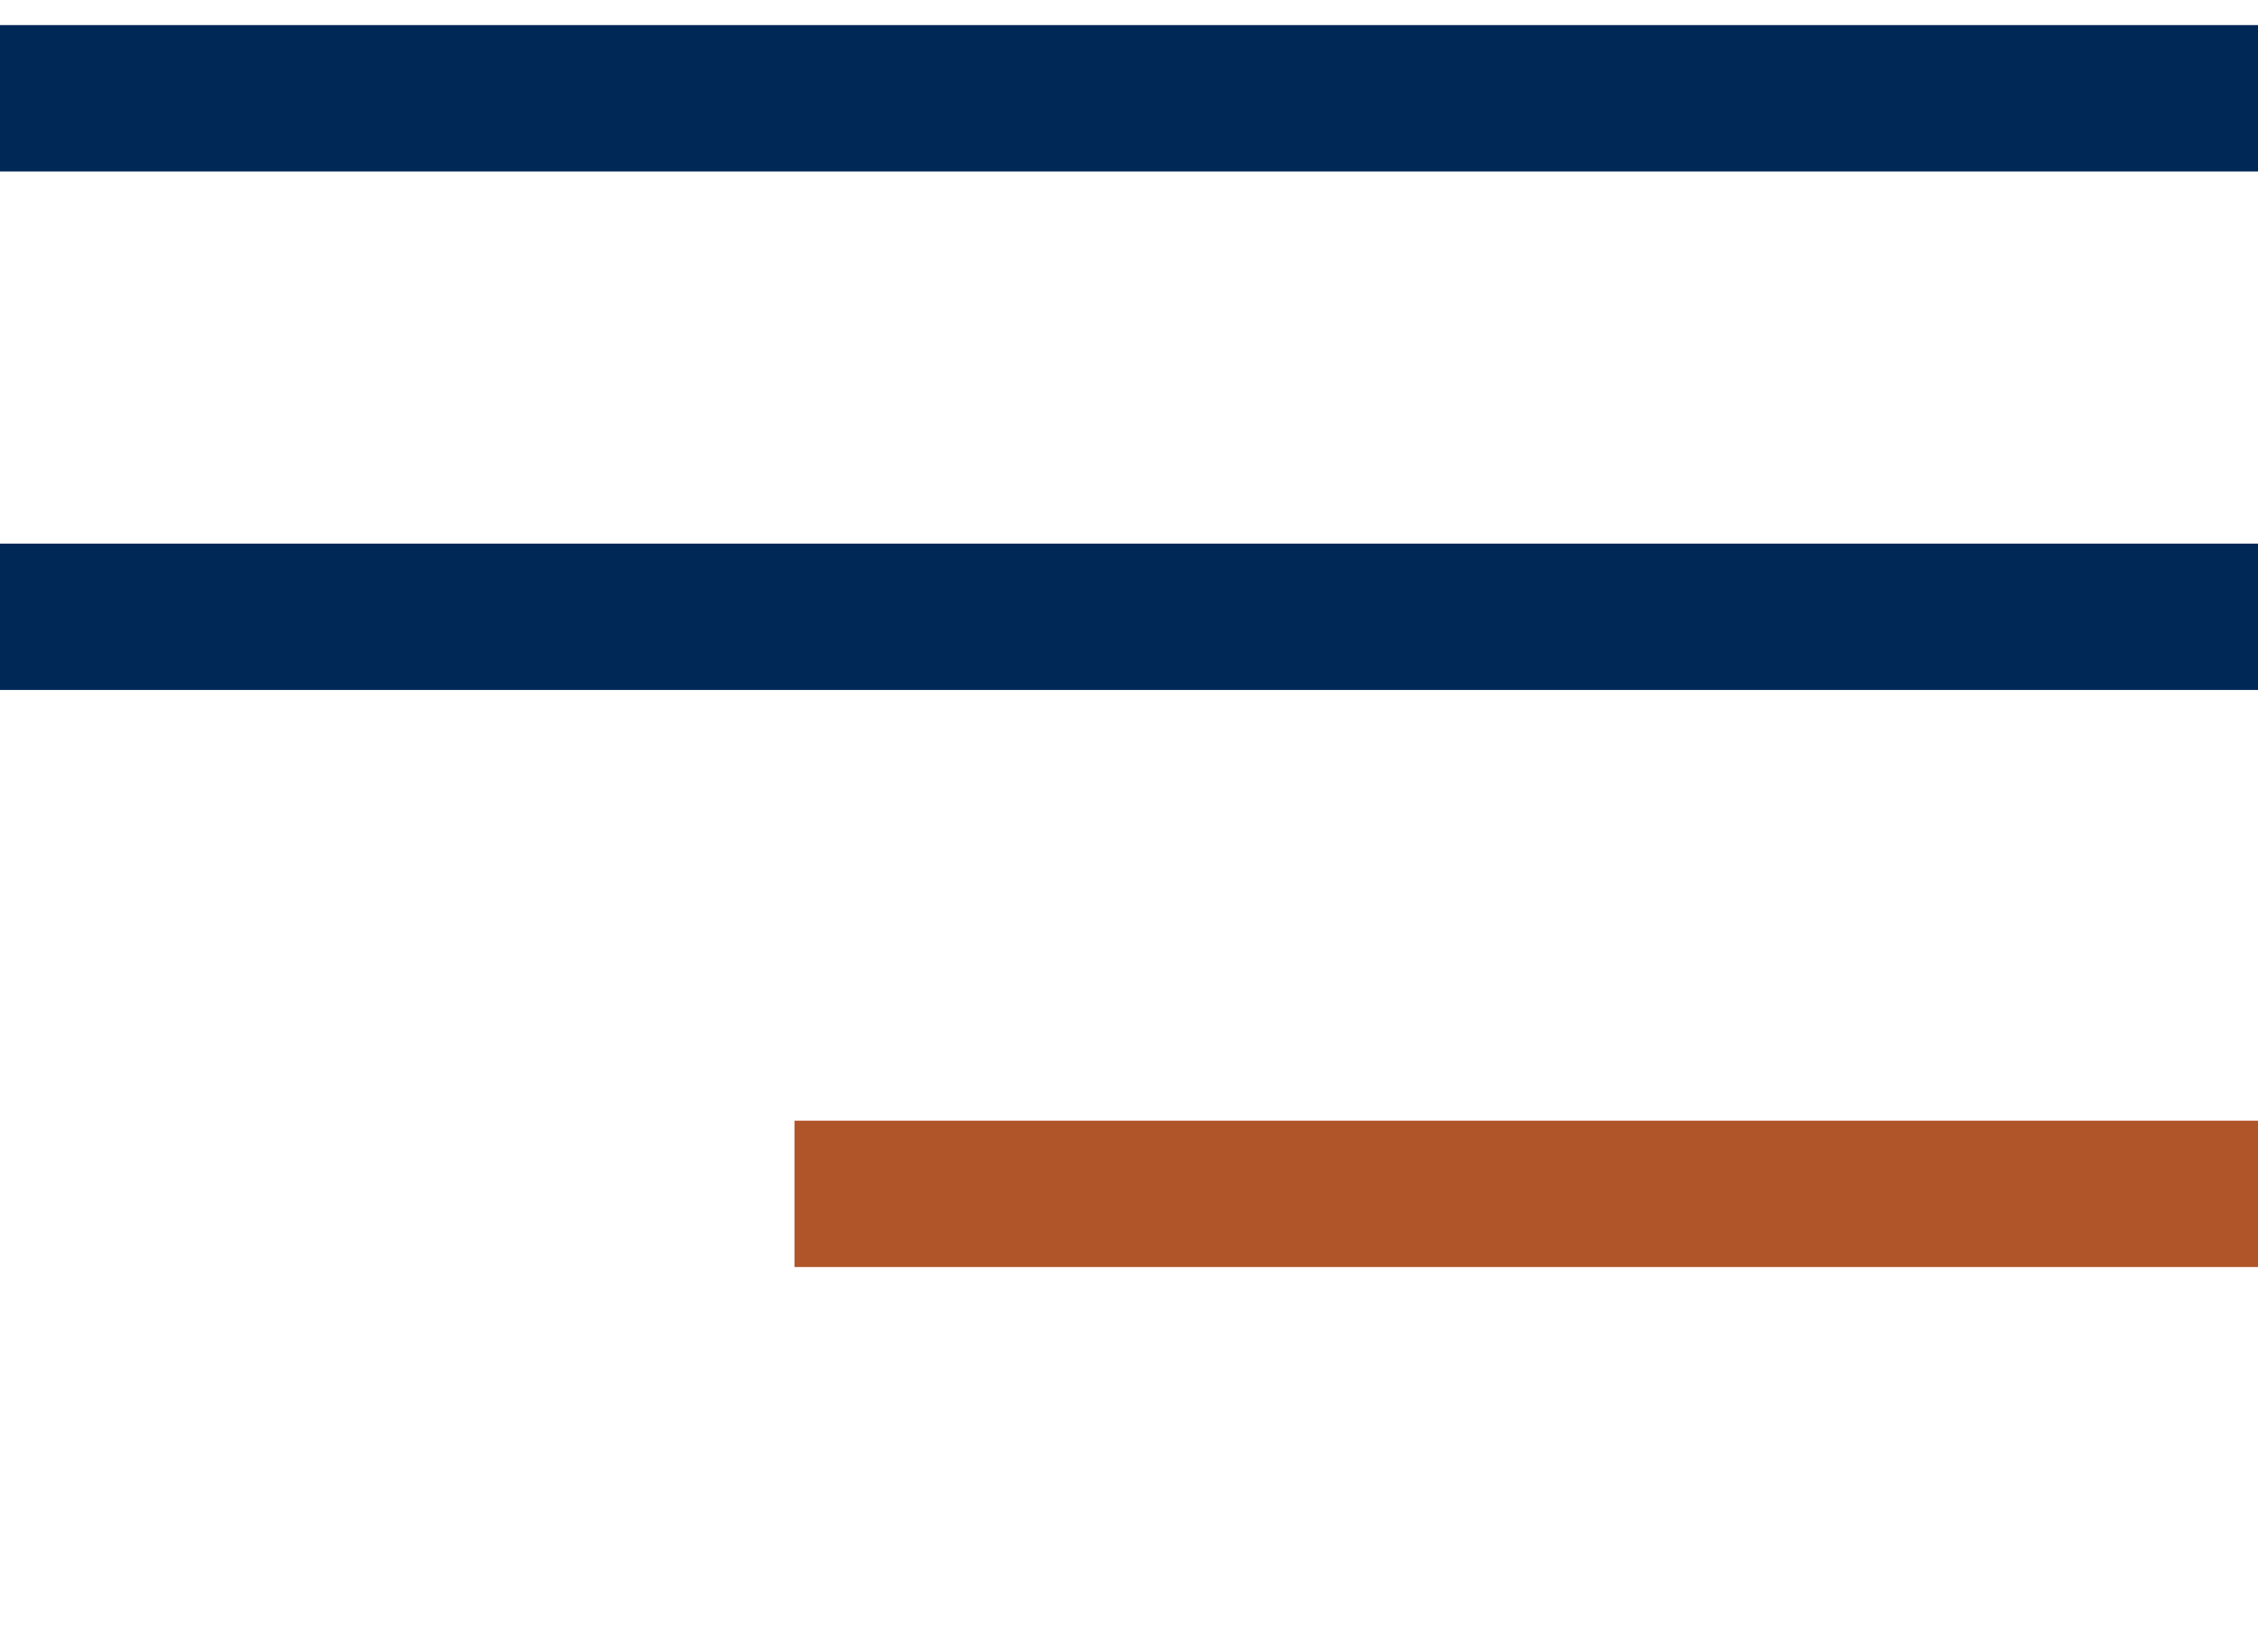
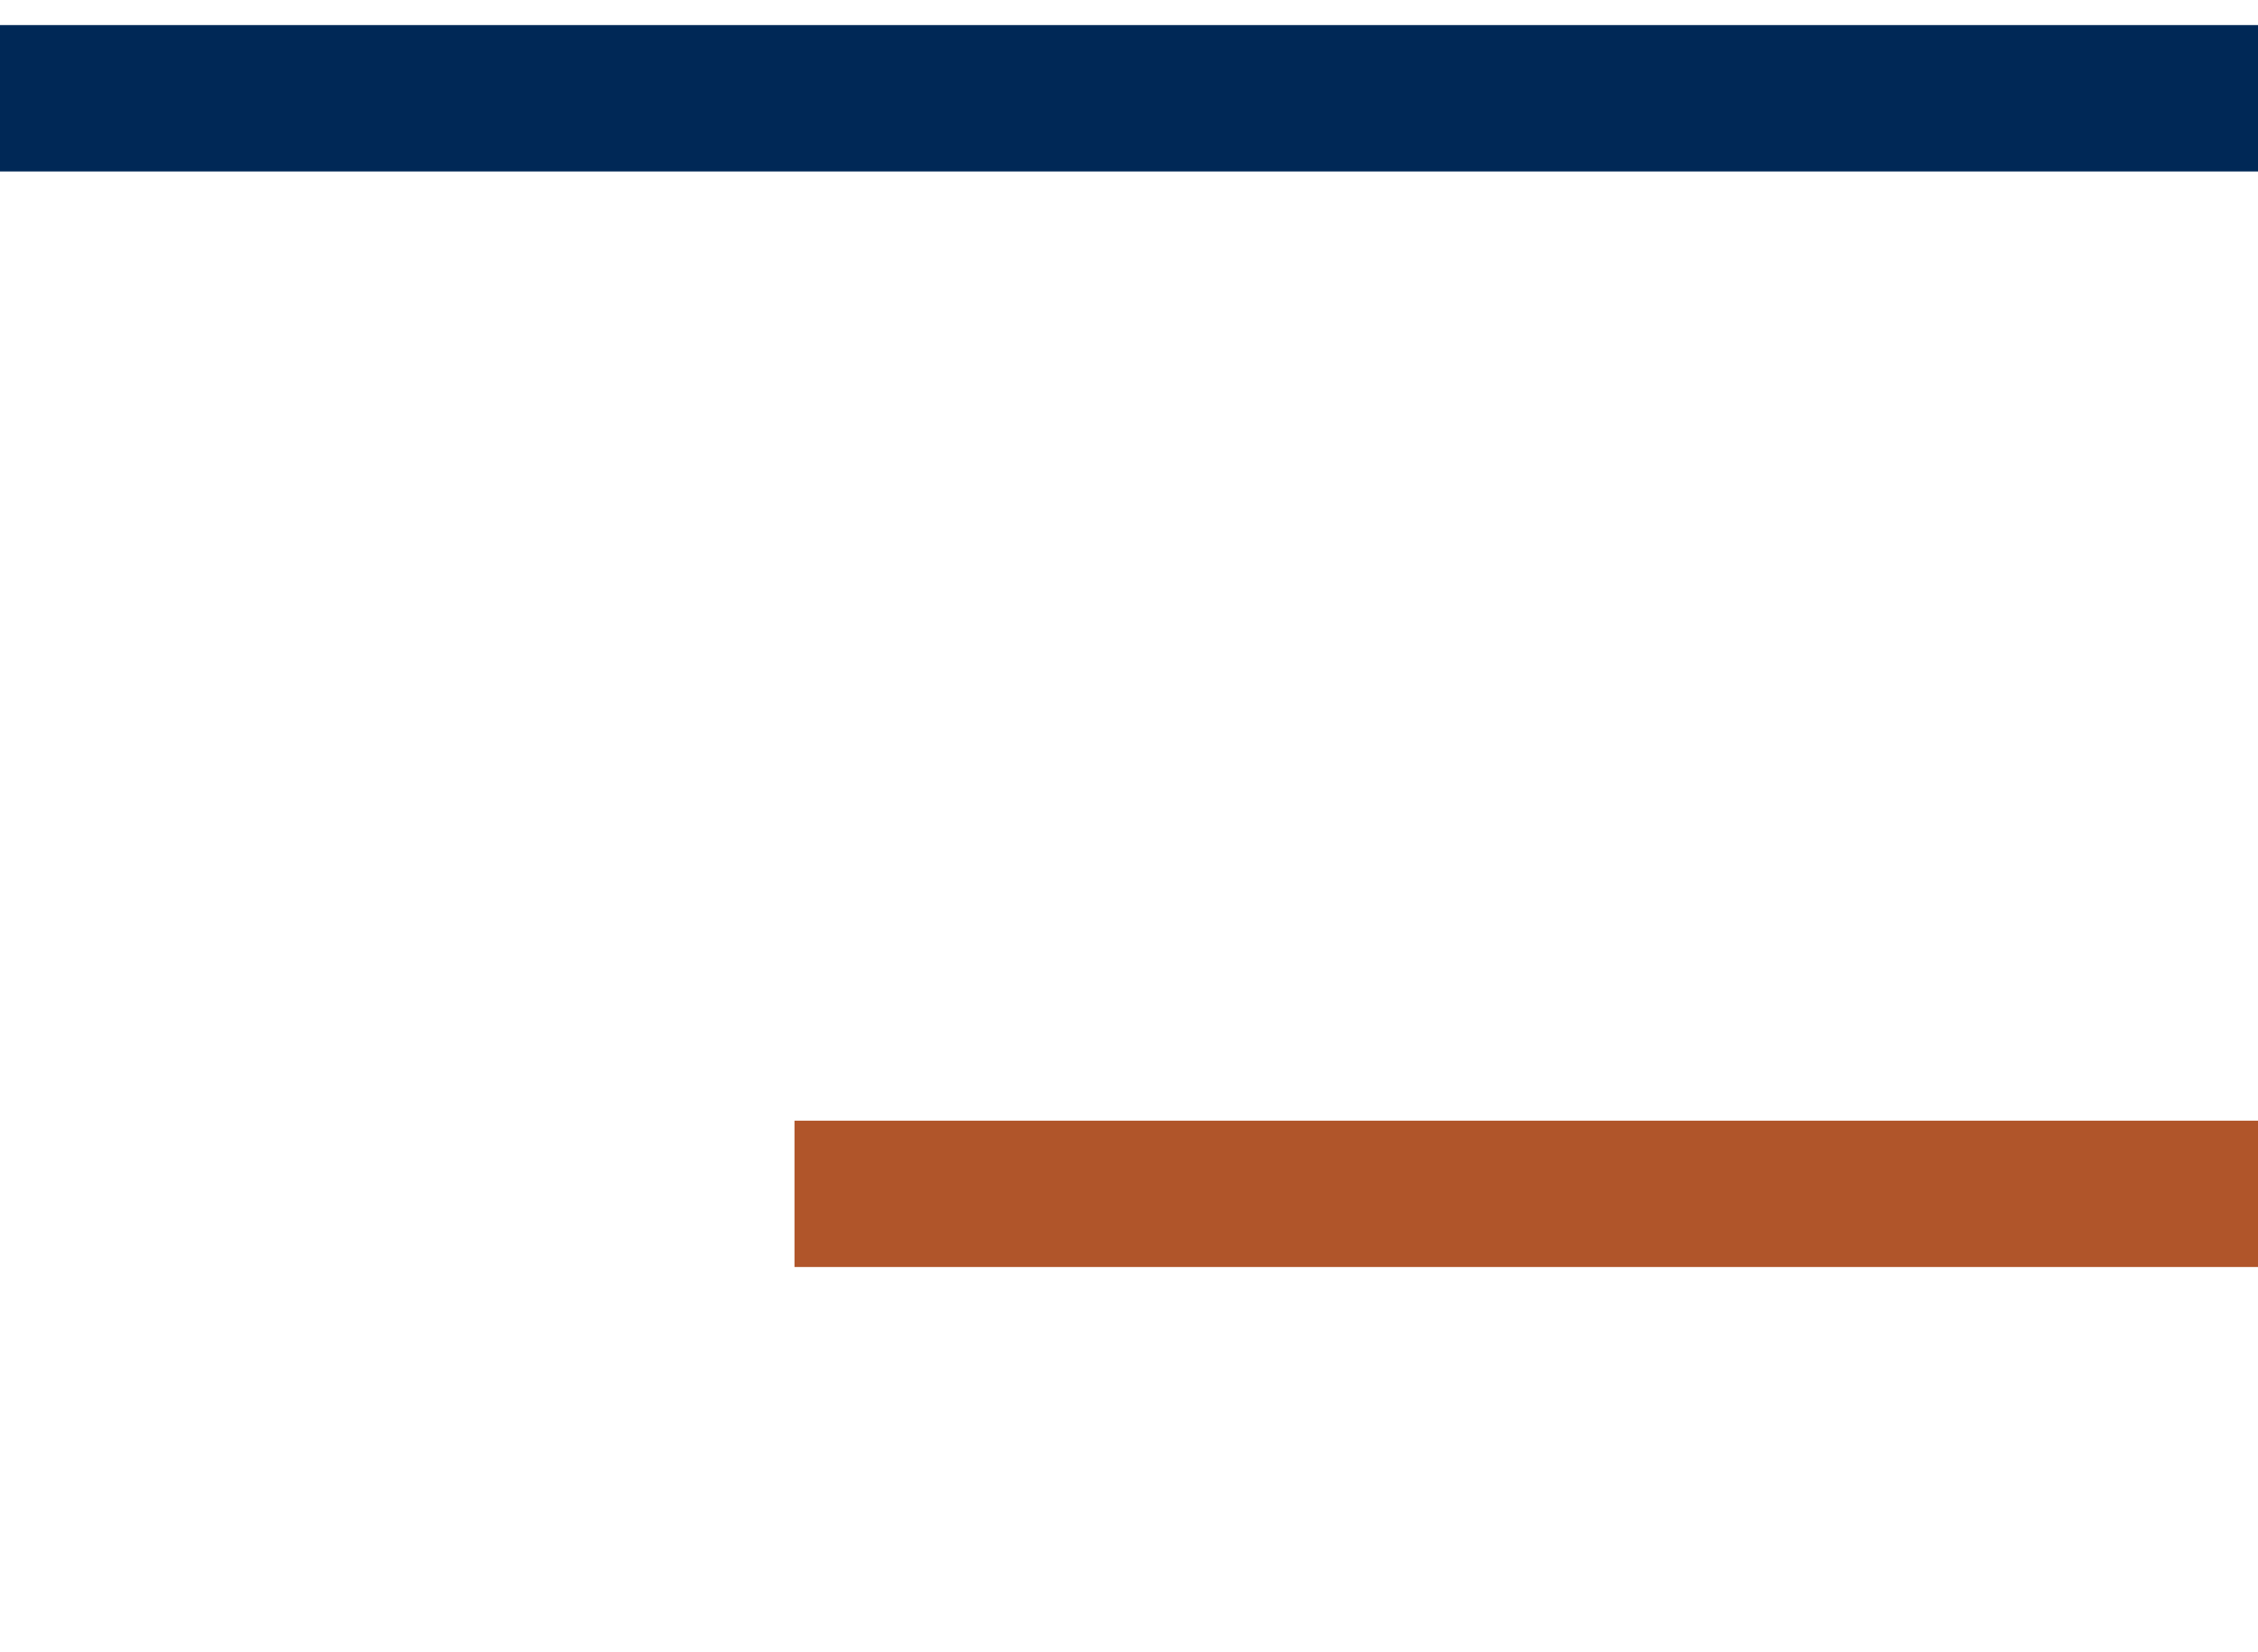
<svg xmlns="http://www.w3.org/2000/svg" version="1.1" x="0px" y="0px" viewBox="0 0 54 39.5" style="enable-background:new 0 0 54 39.5;" xml:space="preserve">
  <style type="text/css">
	.st0{fill:#002856;}
	.st1{fill:#B0552A;}
	.st2{display:none;}
	.st3{display:inline;fill:#002856;}
</style>
  <g id="e963ca2e-aa21-4fb0-8b81-a4259243f8cd">
-     <rect id="e5b68235-5438-4171-9540-836f33796e05" y="13" class="st0" width="54" height="3.5" />
    <rect id="b9a86794-ae83-48a7-8e7c-b3a804c0d8e3" y="0.6" class="st0" width="54" height="3.5" />
    <rect id="acab7b87-d62b-4f62-a8bf-42f41bc018bb" x="19" y="26.8" class="st1" width="35" height="3.5" />
  </g>
  <g id="Layer_2" class="st2">
    <rect id="e5b68235-5438-4171-9540-836f33796e05_00000116941144773920659270000002651587915655487112_" x="-0.1" y="17.8" transform="matrix(0.739 -0.674 0.674 0.739 -6.174 23.256)" class="st3" width="54" height="3.5" />
-     <rect id="e5b68235-5438-4171-9540-836f33796e05_00000001646603279920615480000008137442475768591499_" x="25.1" y="-7.4" transform="matrix(0.674 -0.739 0.739 0.674 -5.736 26.216)" class="st3" width="3.5" height="54" />
  </g>
</svg>